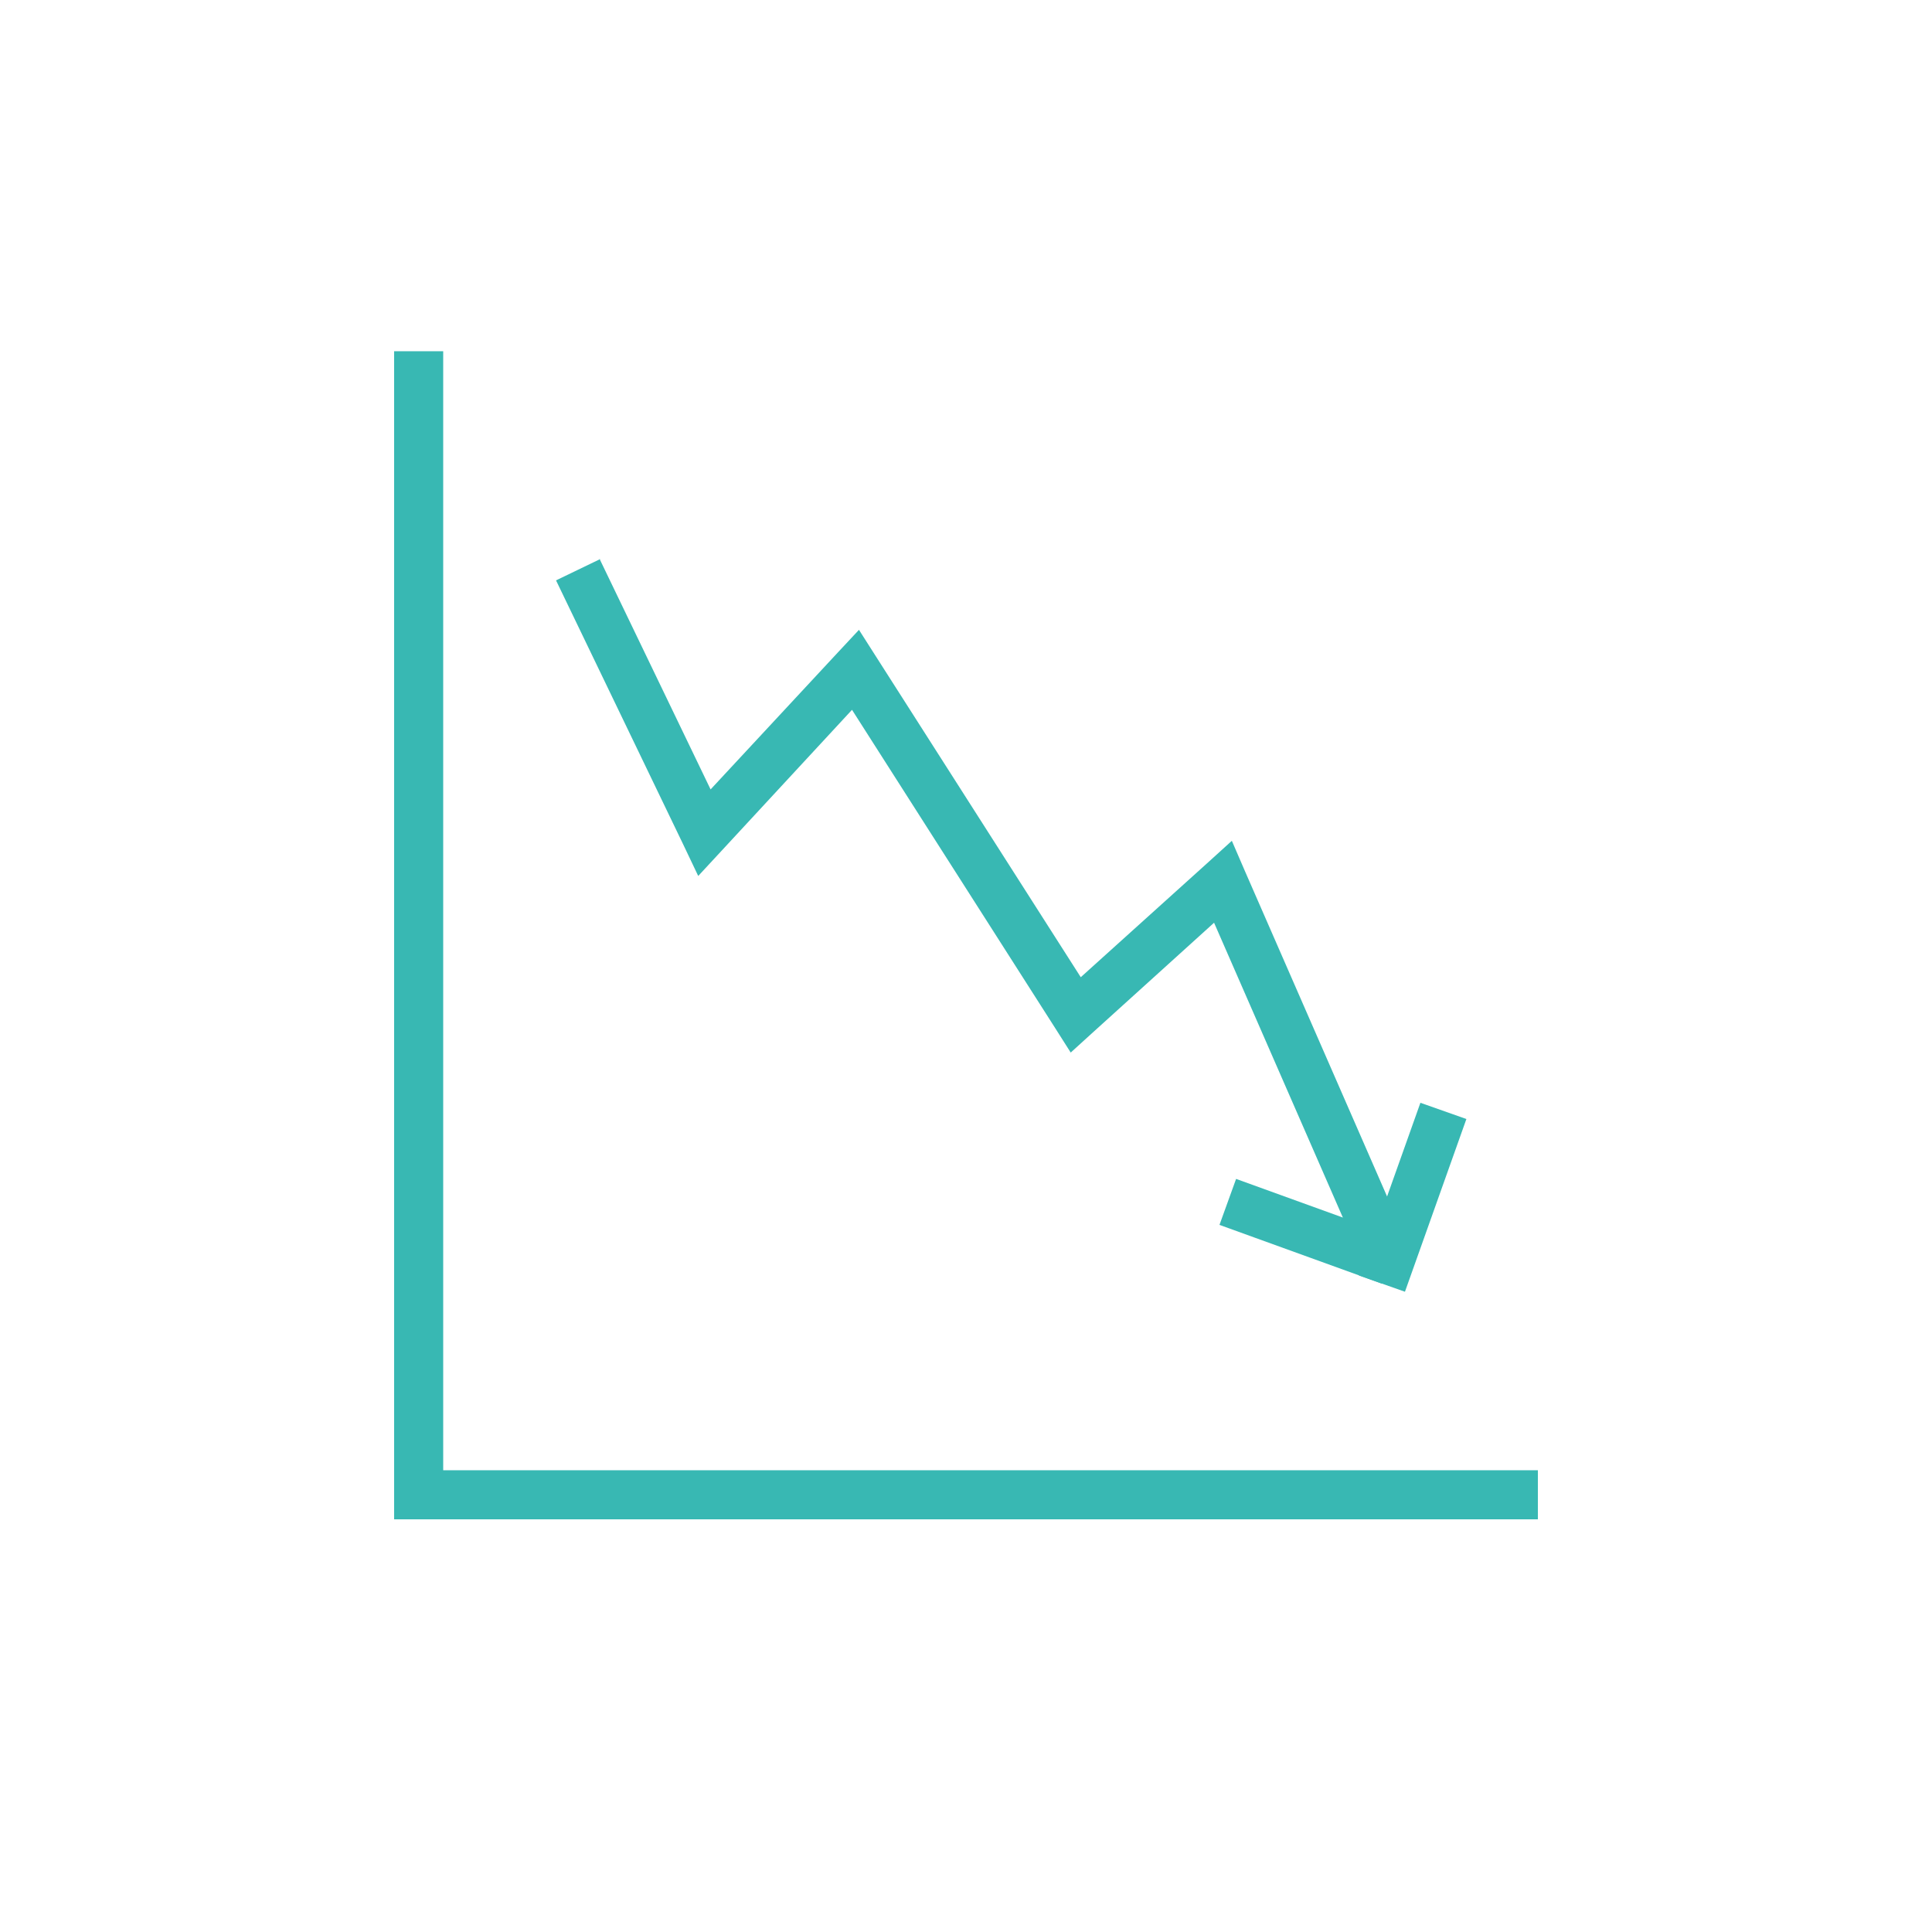
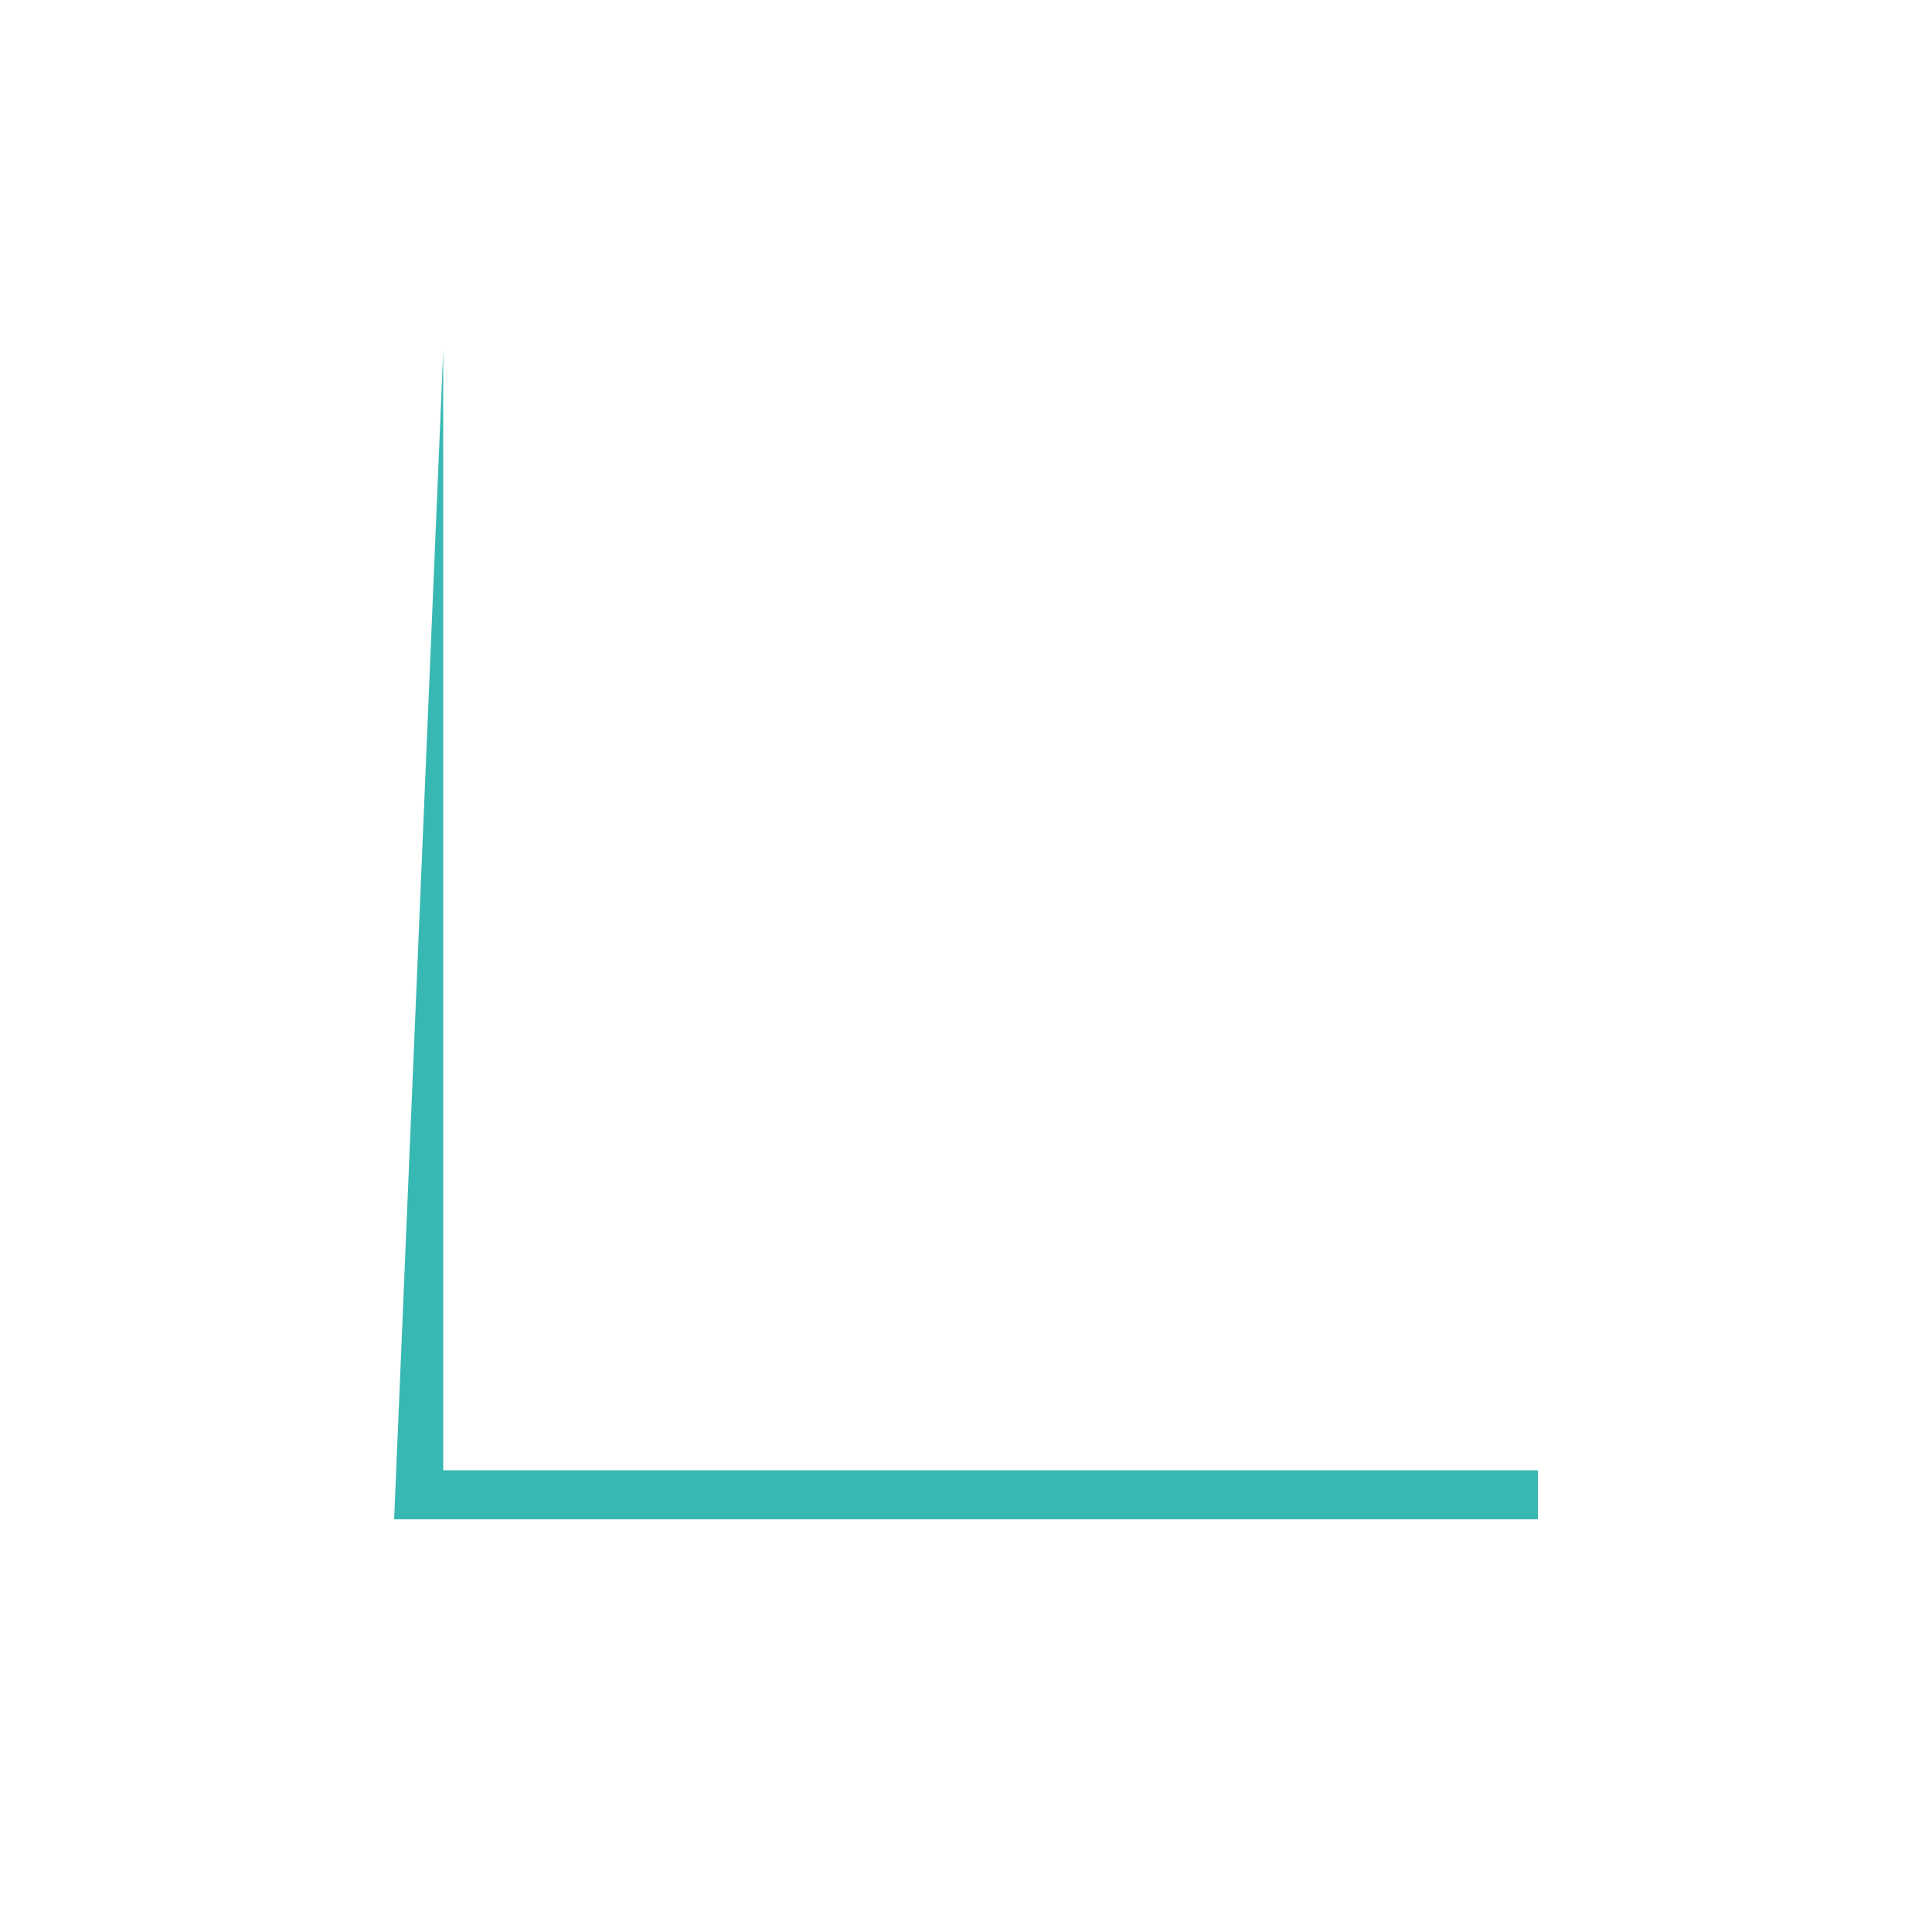
<svg xmlns="http://www.w3.org/2000/svg" viewBox="0 0 50 50">
  <g fill="#38b8b3">
-     <path d="m11.47 9.09v28.96h28.33v1.27h-29.6v-30.23z" />
-     <path d="m15.51 14.45 2.88 5.98 3.28-3.53.56-.6.44.69 5.3 8.3 3.26-2.94.65-.59.35.81 3.98 9.11-1.16.51-3.63-8.31-3.16 2.86-.55.5-.4-.63-5.26-8.24-3.35 3.62-.63.68-.4-.84-3.28-6.81 1.14-.55z" />
-     <path d="m35.76 33.22-4.2-1.52.43-1.19 4.2 1.52z" />
-     <path d="m35.17 33.01 1.59-4.47 1.19.42-1.59 4.47z" />
+     <path d="m11.47 9.09v28.96h28.33v1.27h-29.6z" />
  </g>
</svg>